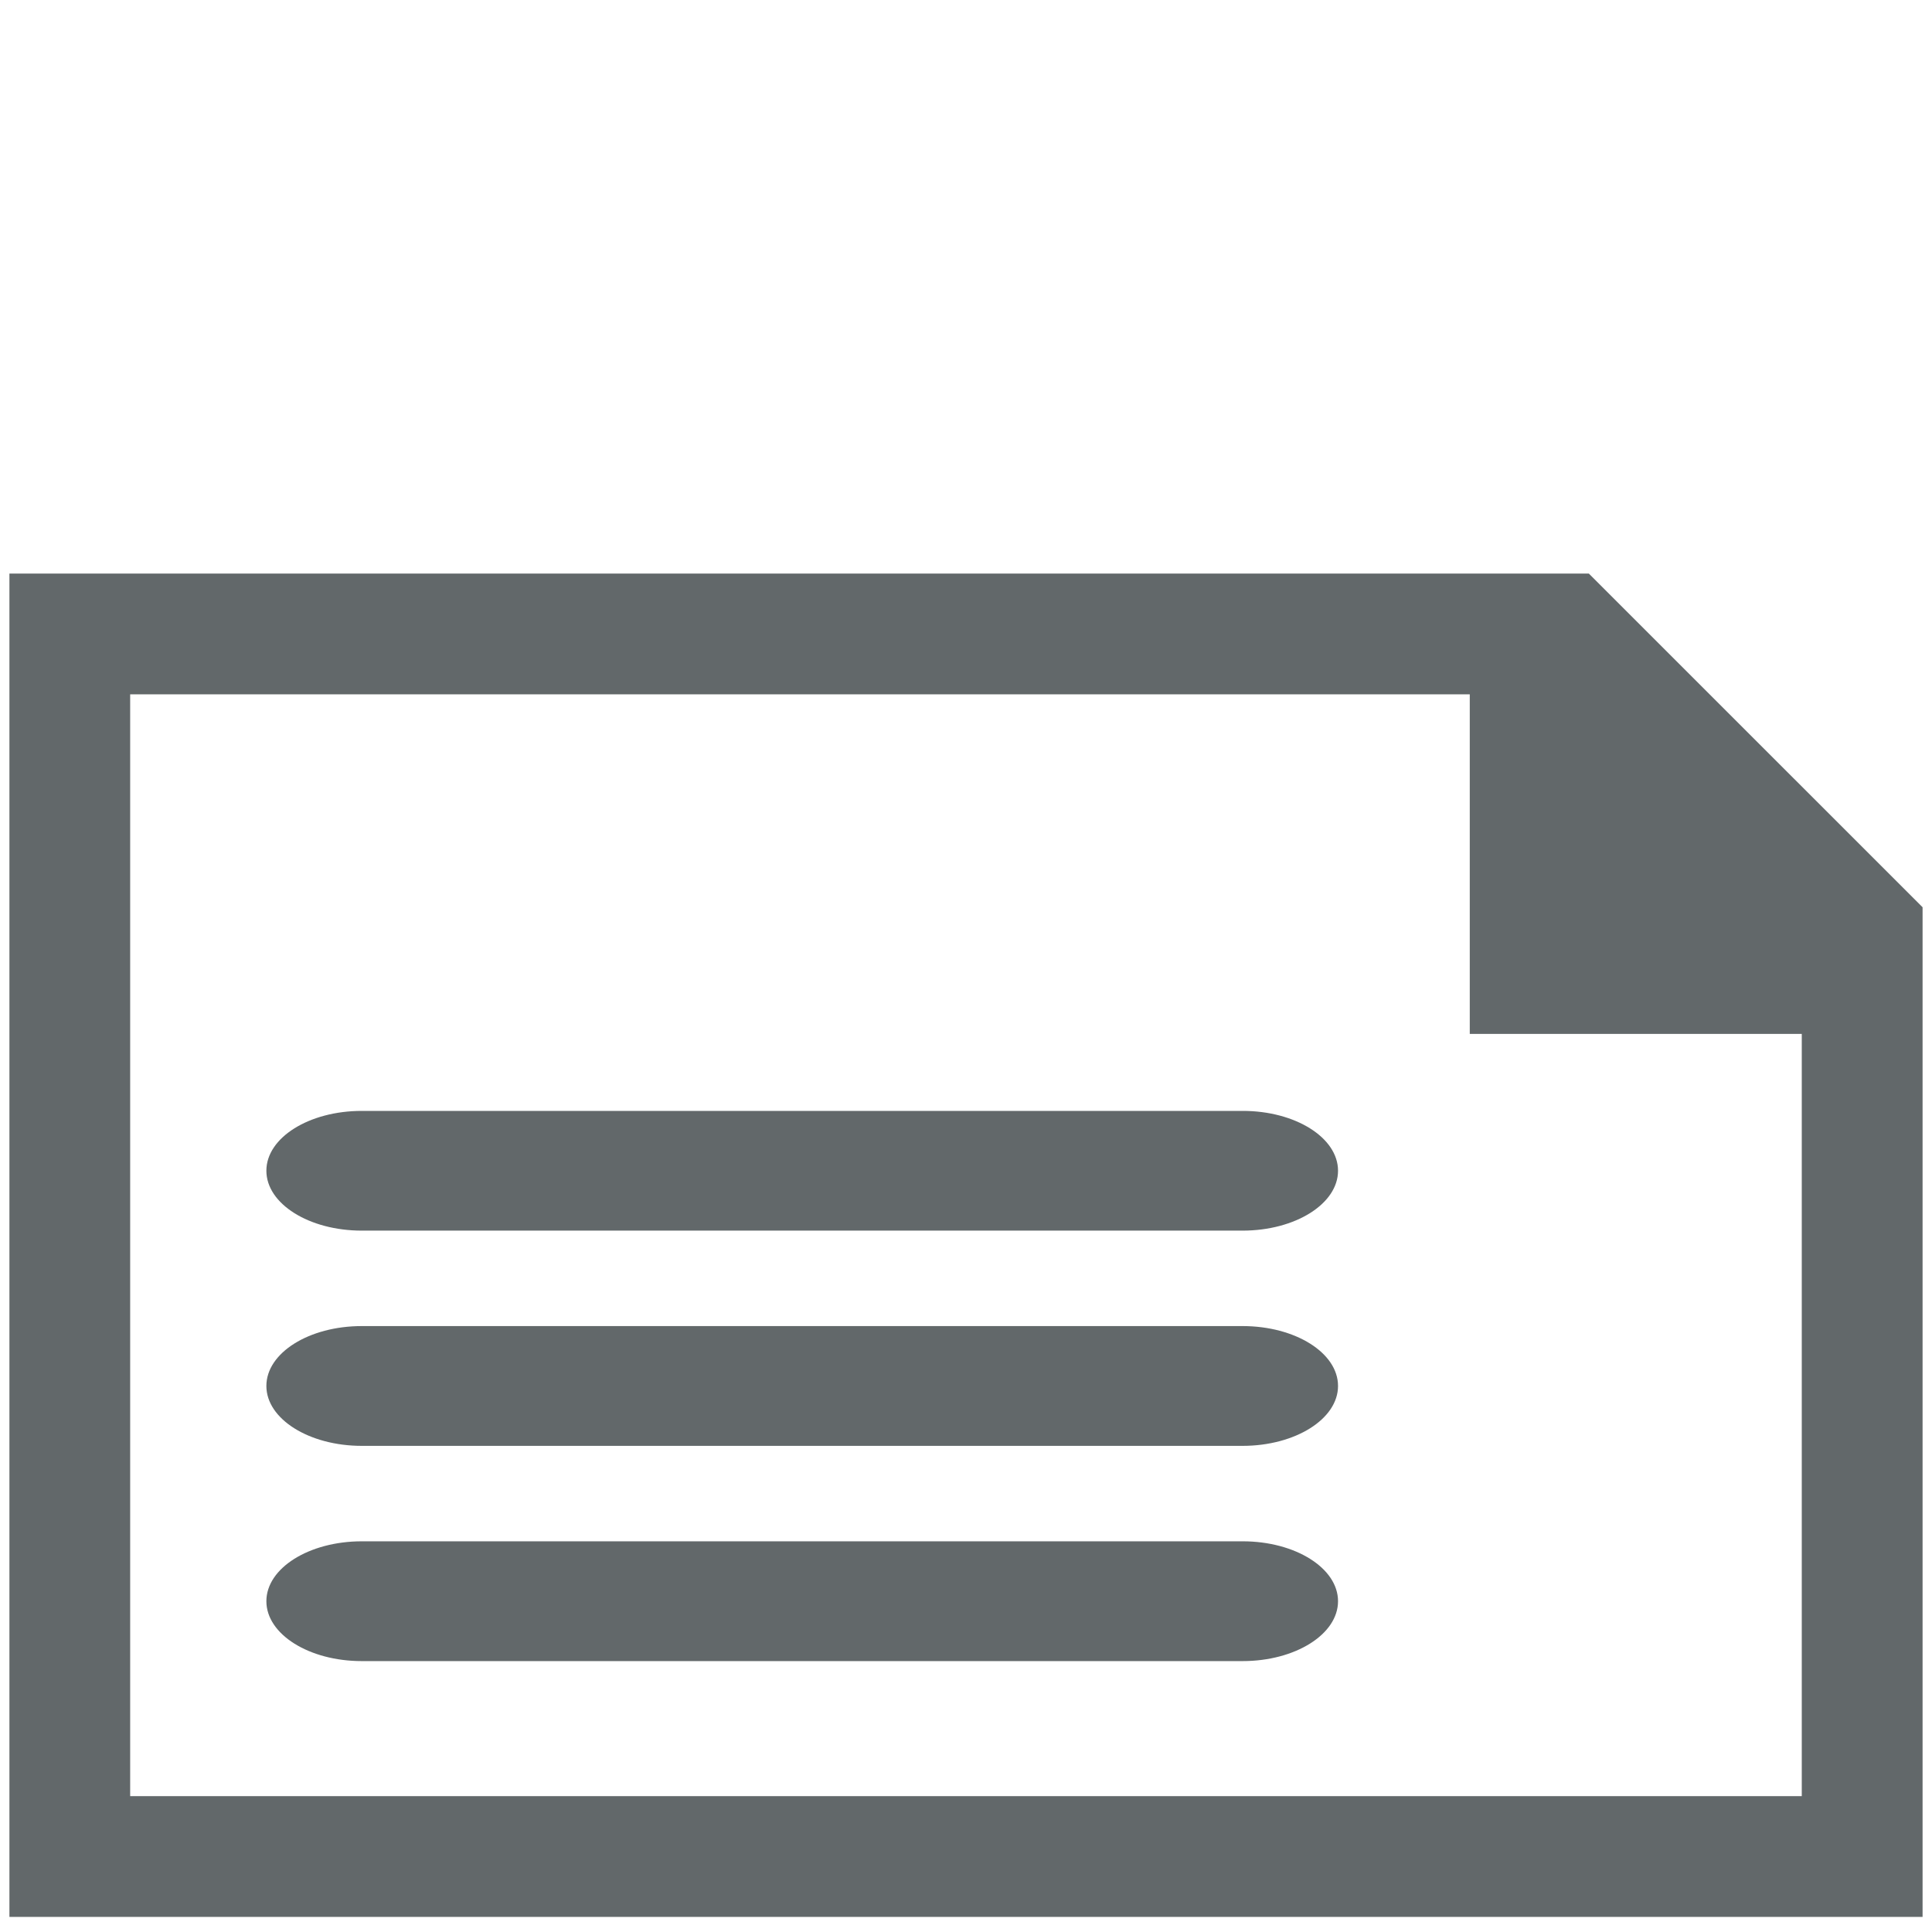
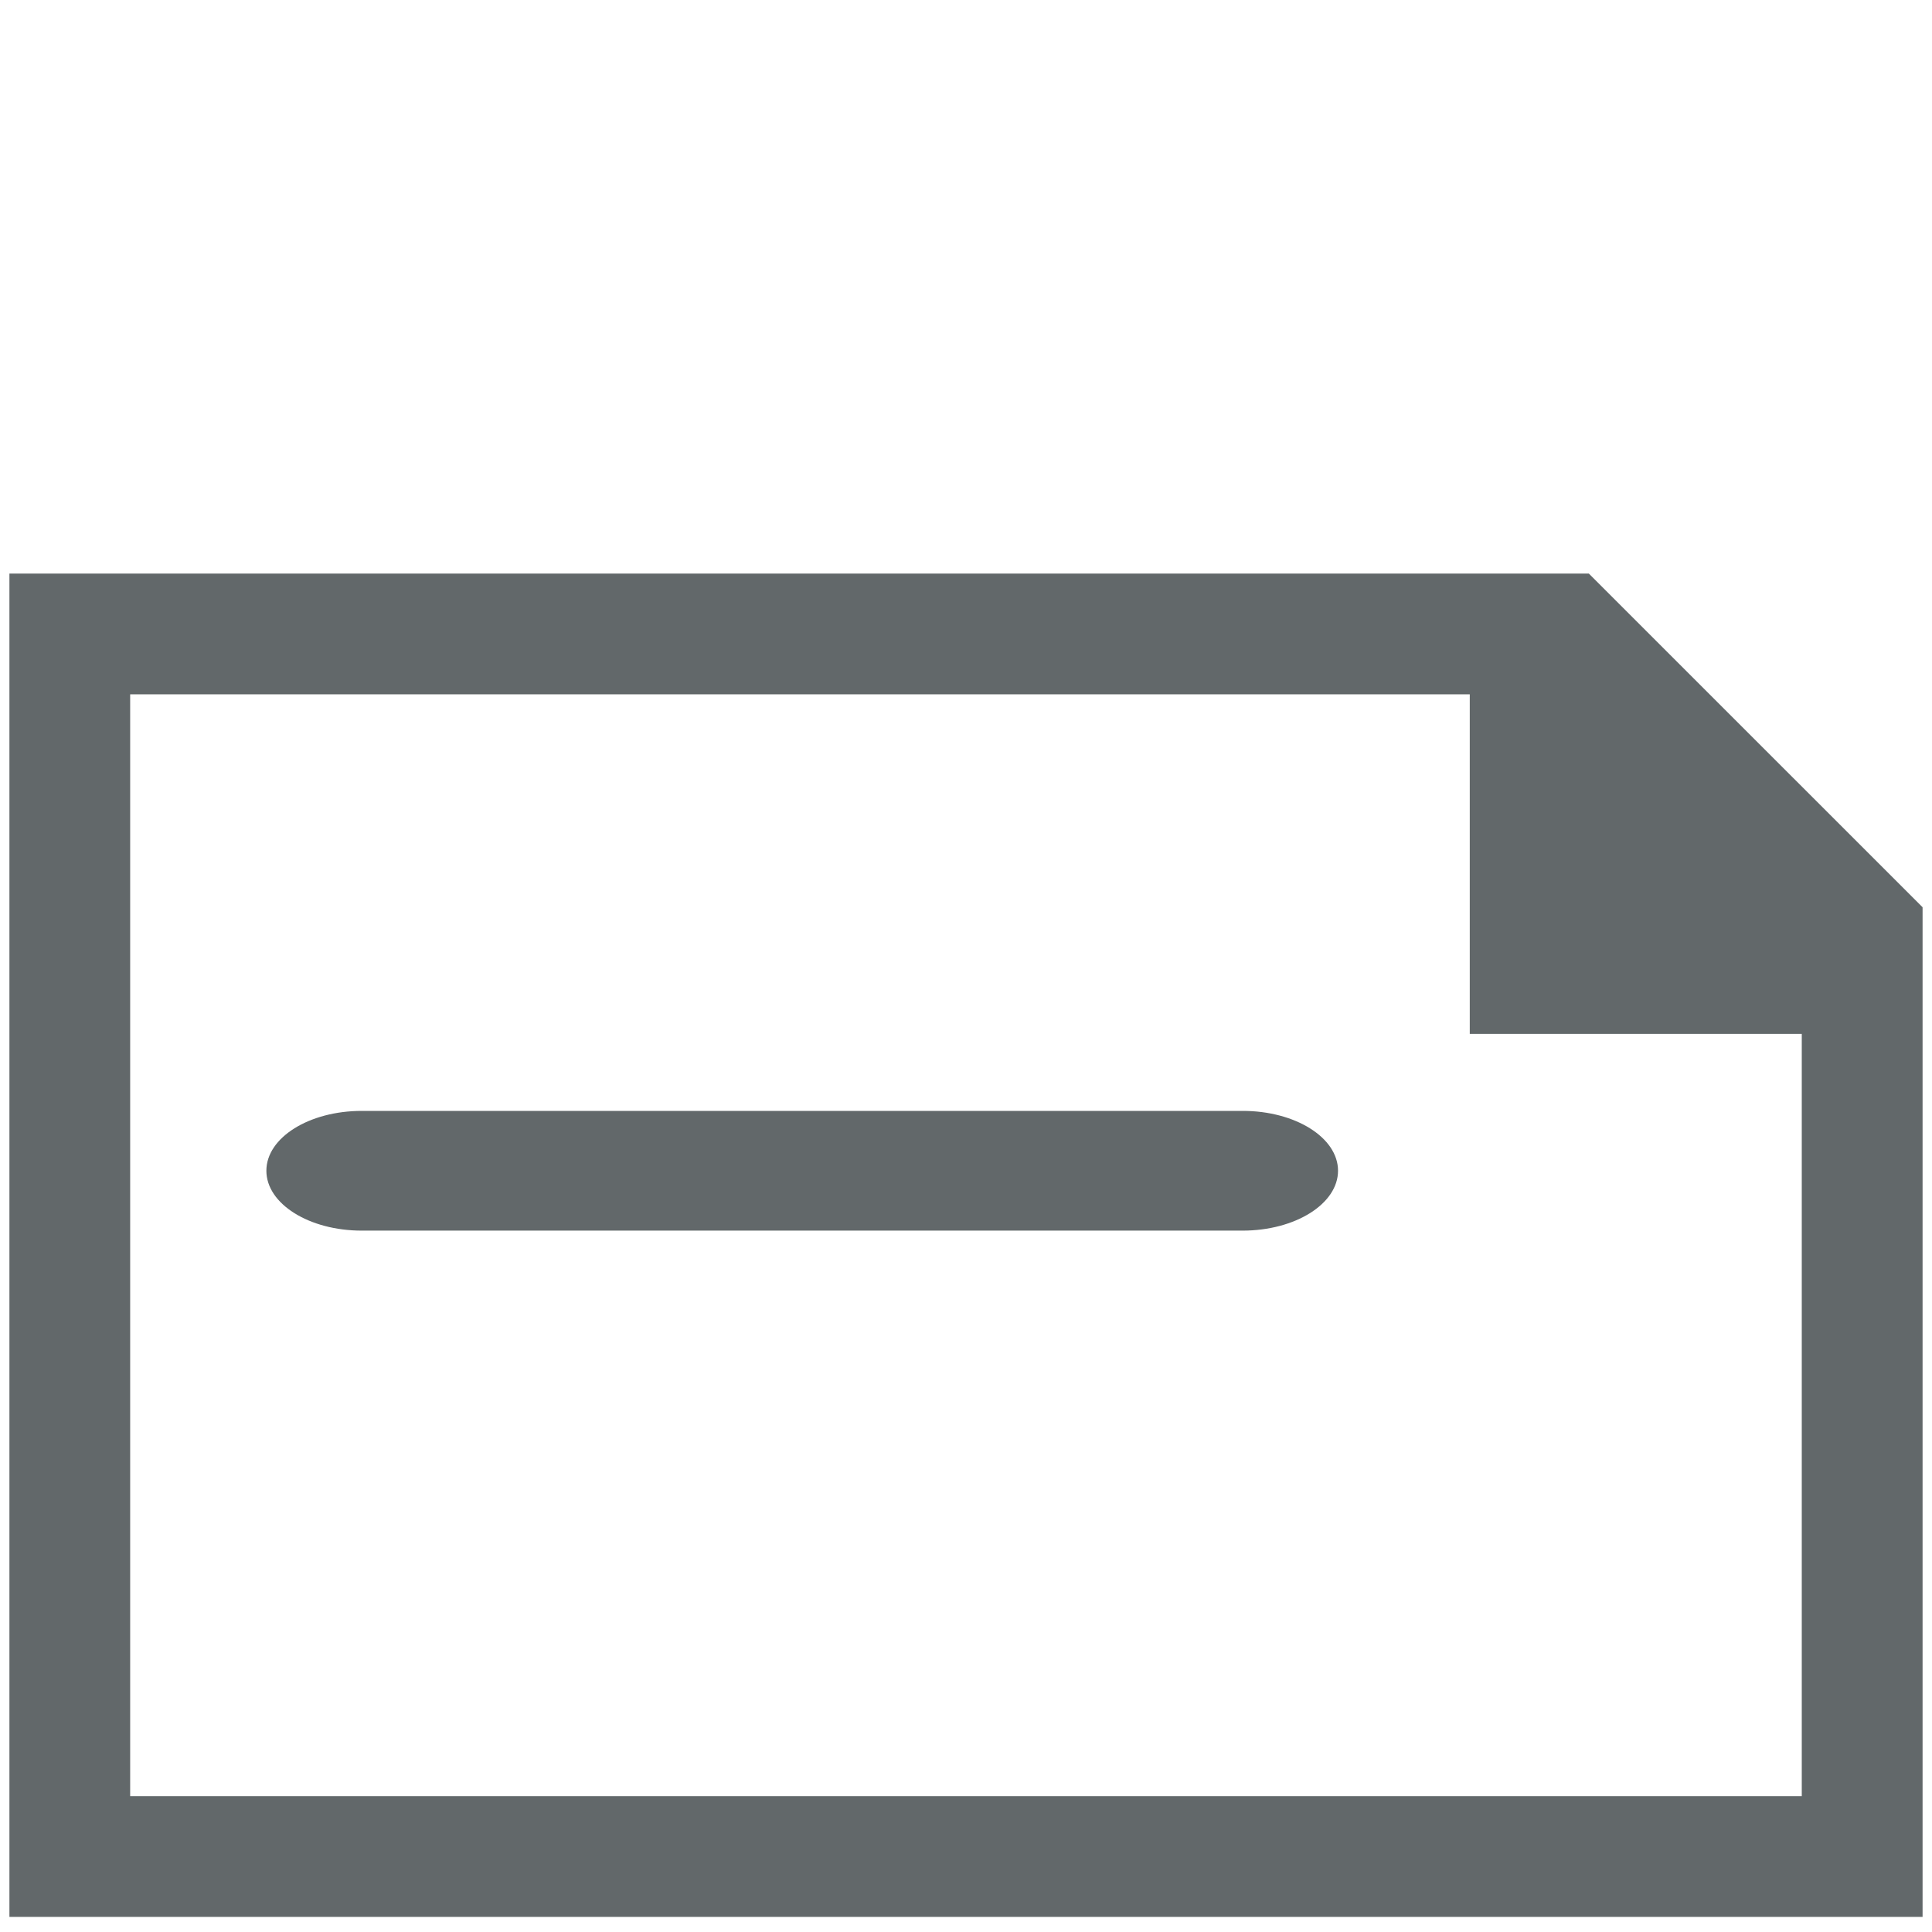
<svg xmlns="http://www.w3.org/2000/svg" version="1.1" id="Ebene_1" x="0px" y="0px" width="32px" height="32px" viewBox="0 0 32 32" enable-background="new 0 0 32 32" xml:space="preserve">
  <path fill="#62686A" d="M22.162,19.391c0,0.548-0.708,0.992-1.581,0.992H5.992c-0.873,0-1.58-0.444-1.58-0.992l0,0  c0-0.548,0.707-0.991,1.58-0.991h14.589C21.454,18.399,22.162,18.843,22.162,19.391L22.162,19.391z" />
-   <path fill="#62686A" d="M22.162,22.956c0,0.547-0.708,0.992-1.581,0.992H5.992c-0.873,0-1.58-0.445-1.58-0.992l0,0  c0-0.549,0.707-0.992,1.58-0.992h14.589C21.454,21.964,22.162,22.407,22.162,22.956L22.162,22.956z" />
-   <path fill="#62686A" d="M22.162,26.521c0,0.548-0.708,0.992-1.581,0.992H5.992c-0.873,0-1.58-0.444-1.58-0.992l0,0  c0-0.548,0.707-0.992,1.58-0.992h14.589C21.454,25.528,22.162,25.973,22.162,26.521L22.162,26.521z" />
  <g>
    <g>
      <polygon fill="#62686A" points="31.4,17.125 24.344,17.125 24.344,10.027   " />
    </g>
    <g>
      <path fill="#62686A" d="M25.488,11.5l4.355,4.356V29.75H2.156V11.5H25.488 M26.316,9.5H0.156v22.25h31.688V15.027L26.316,9.5    L26.316,9.5z" />
    </g>
  </g>
</svg>